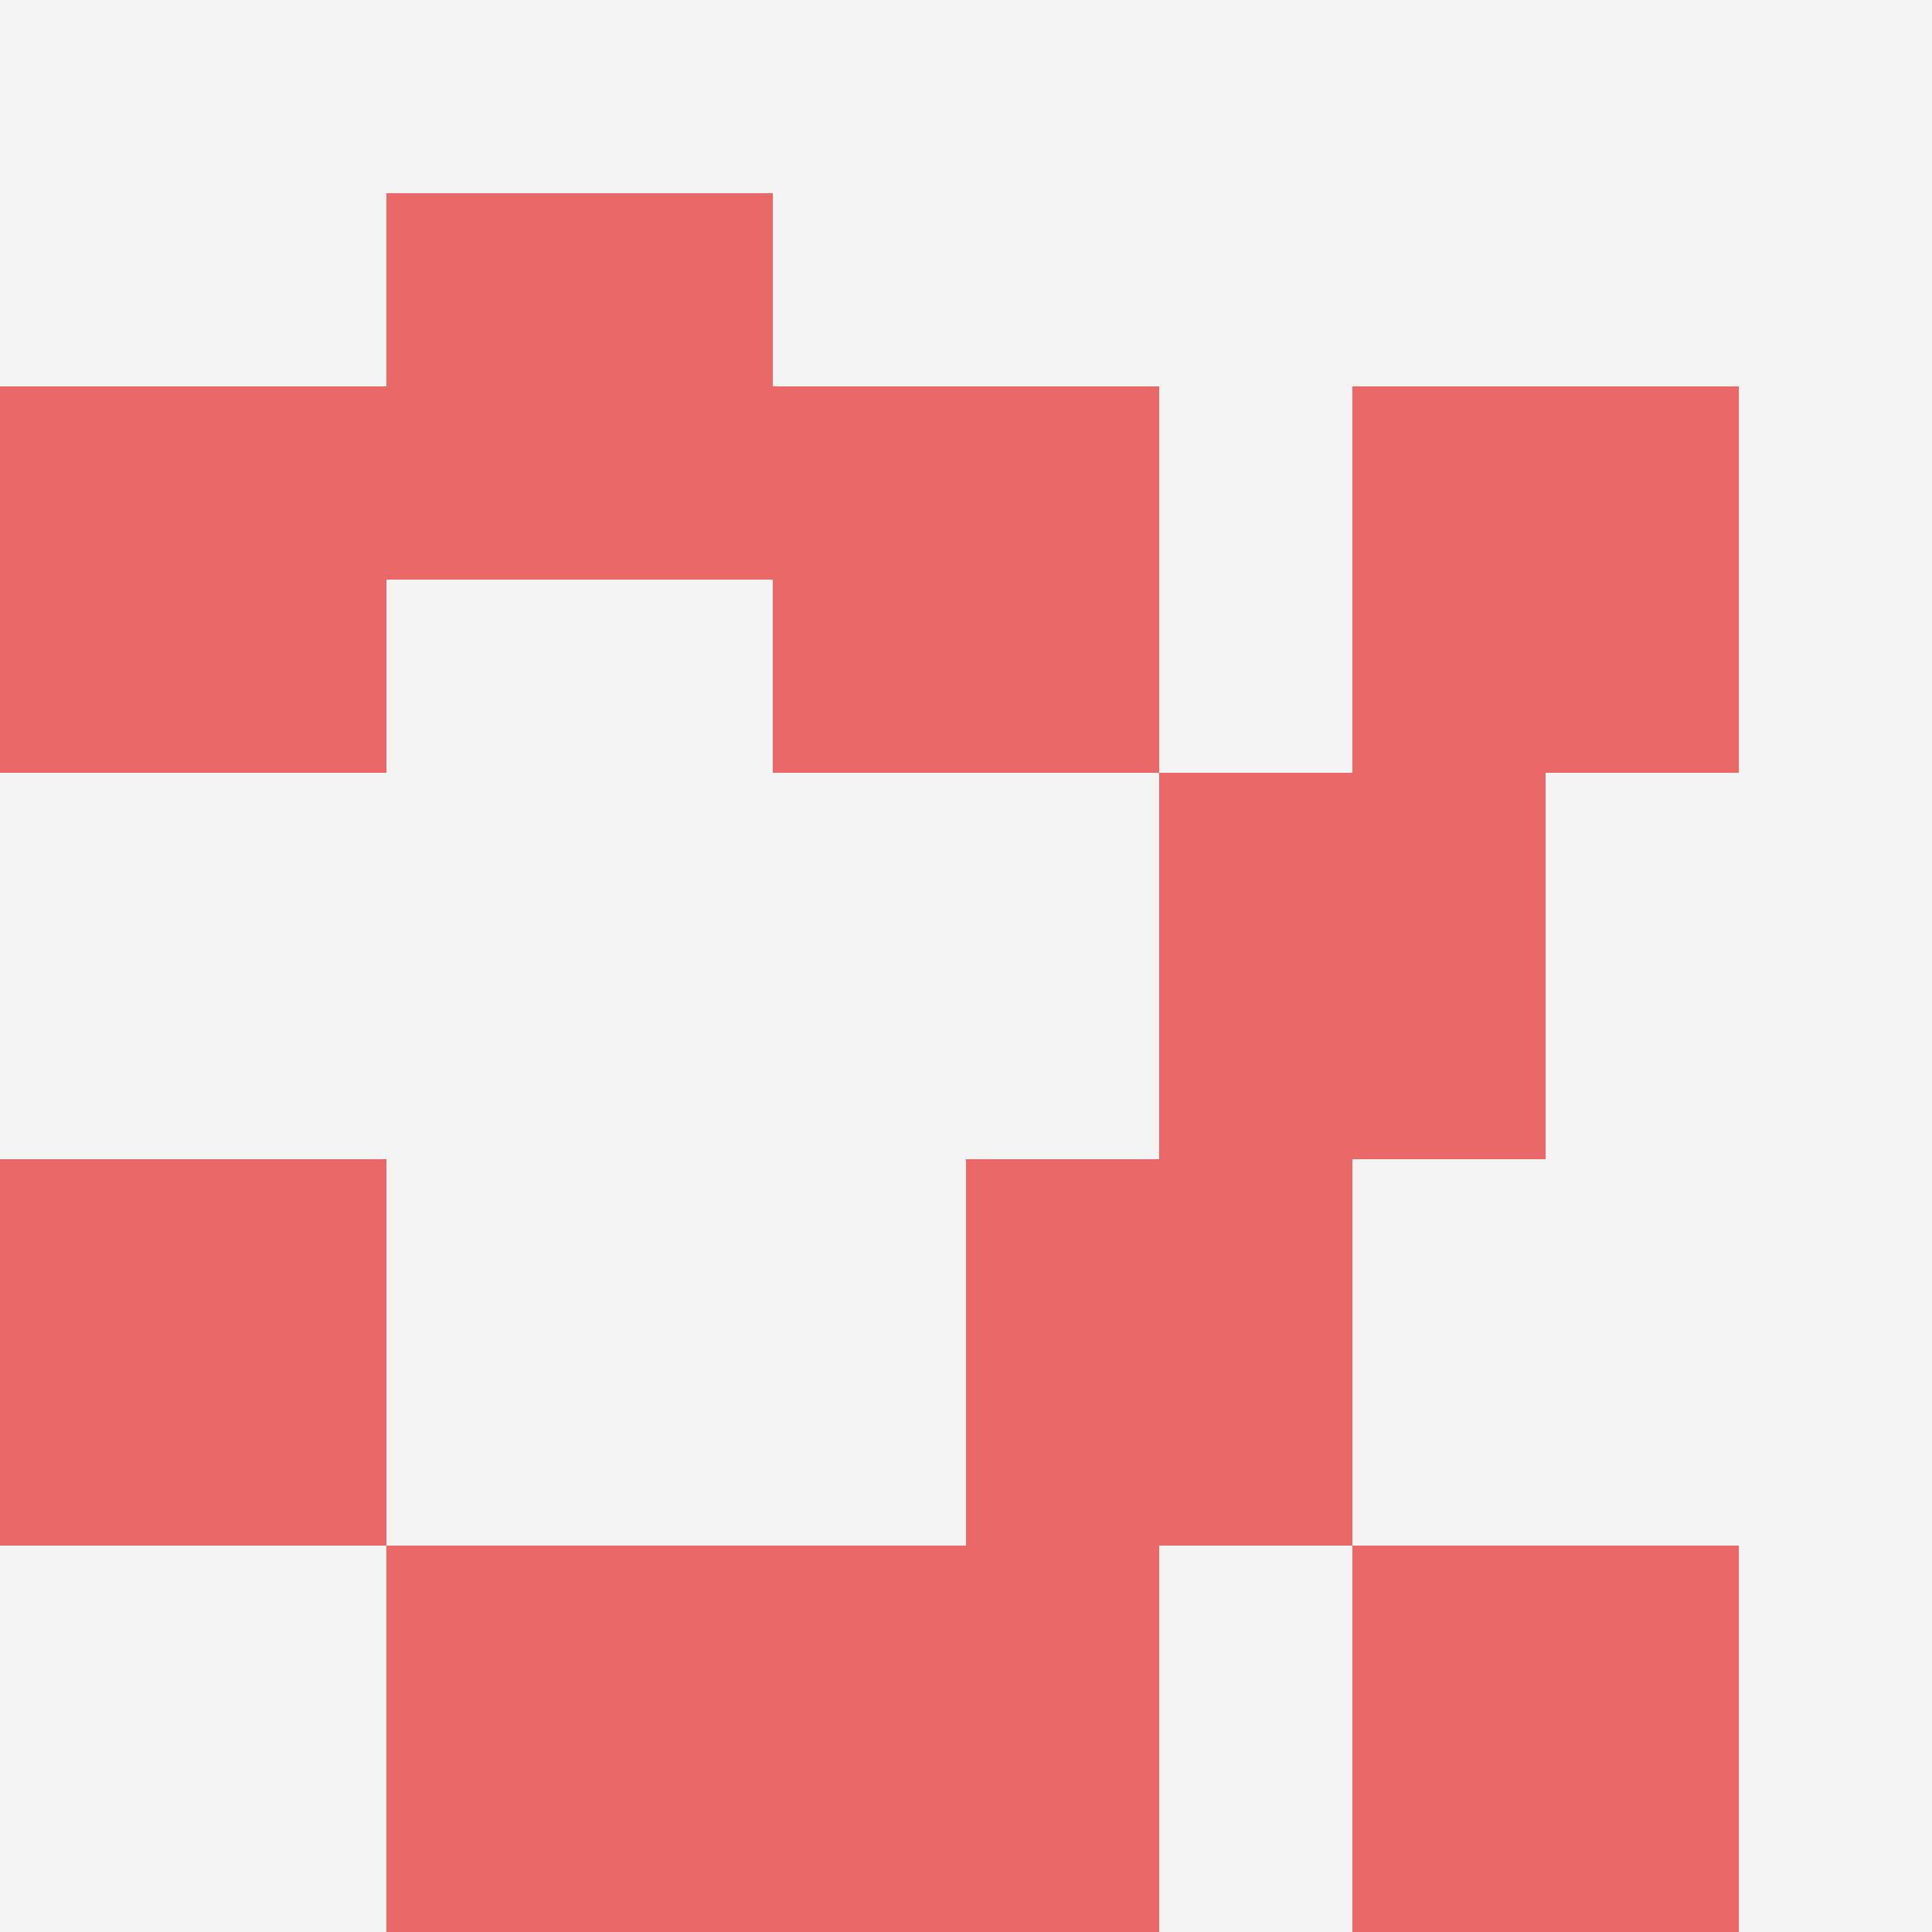
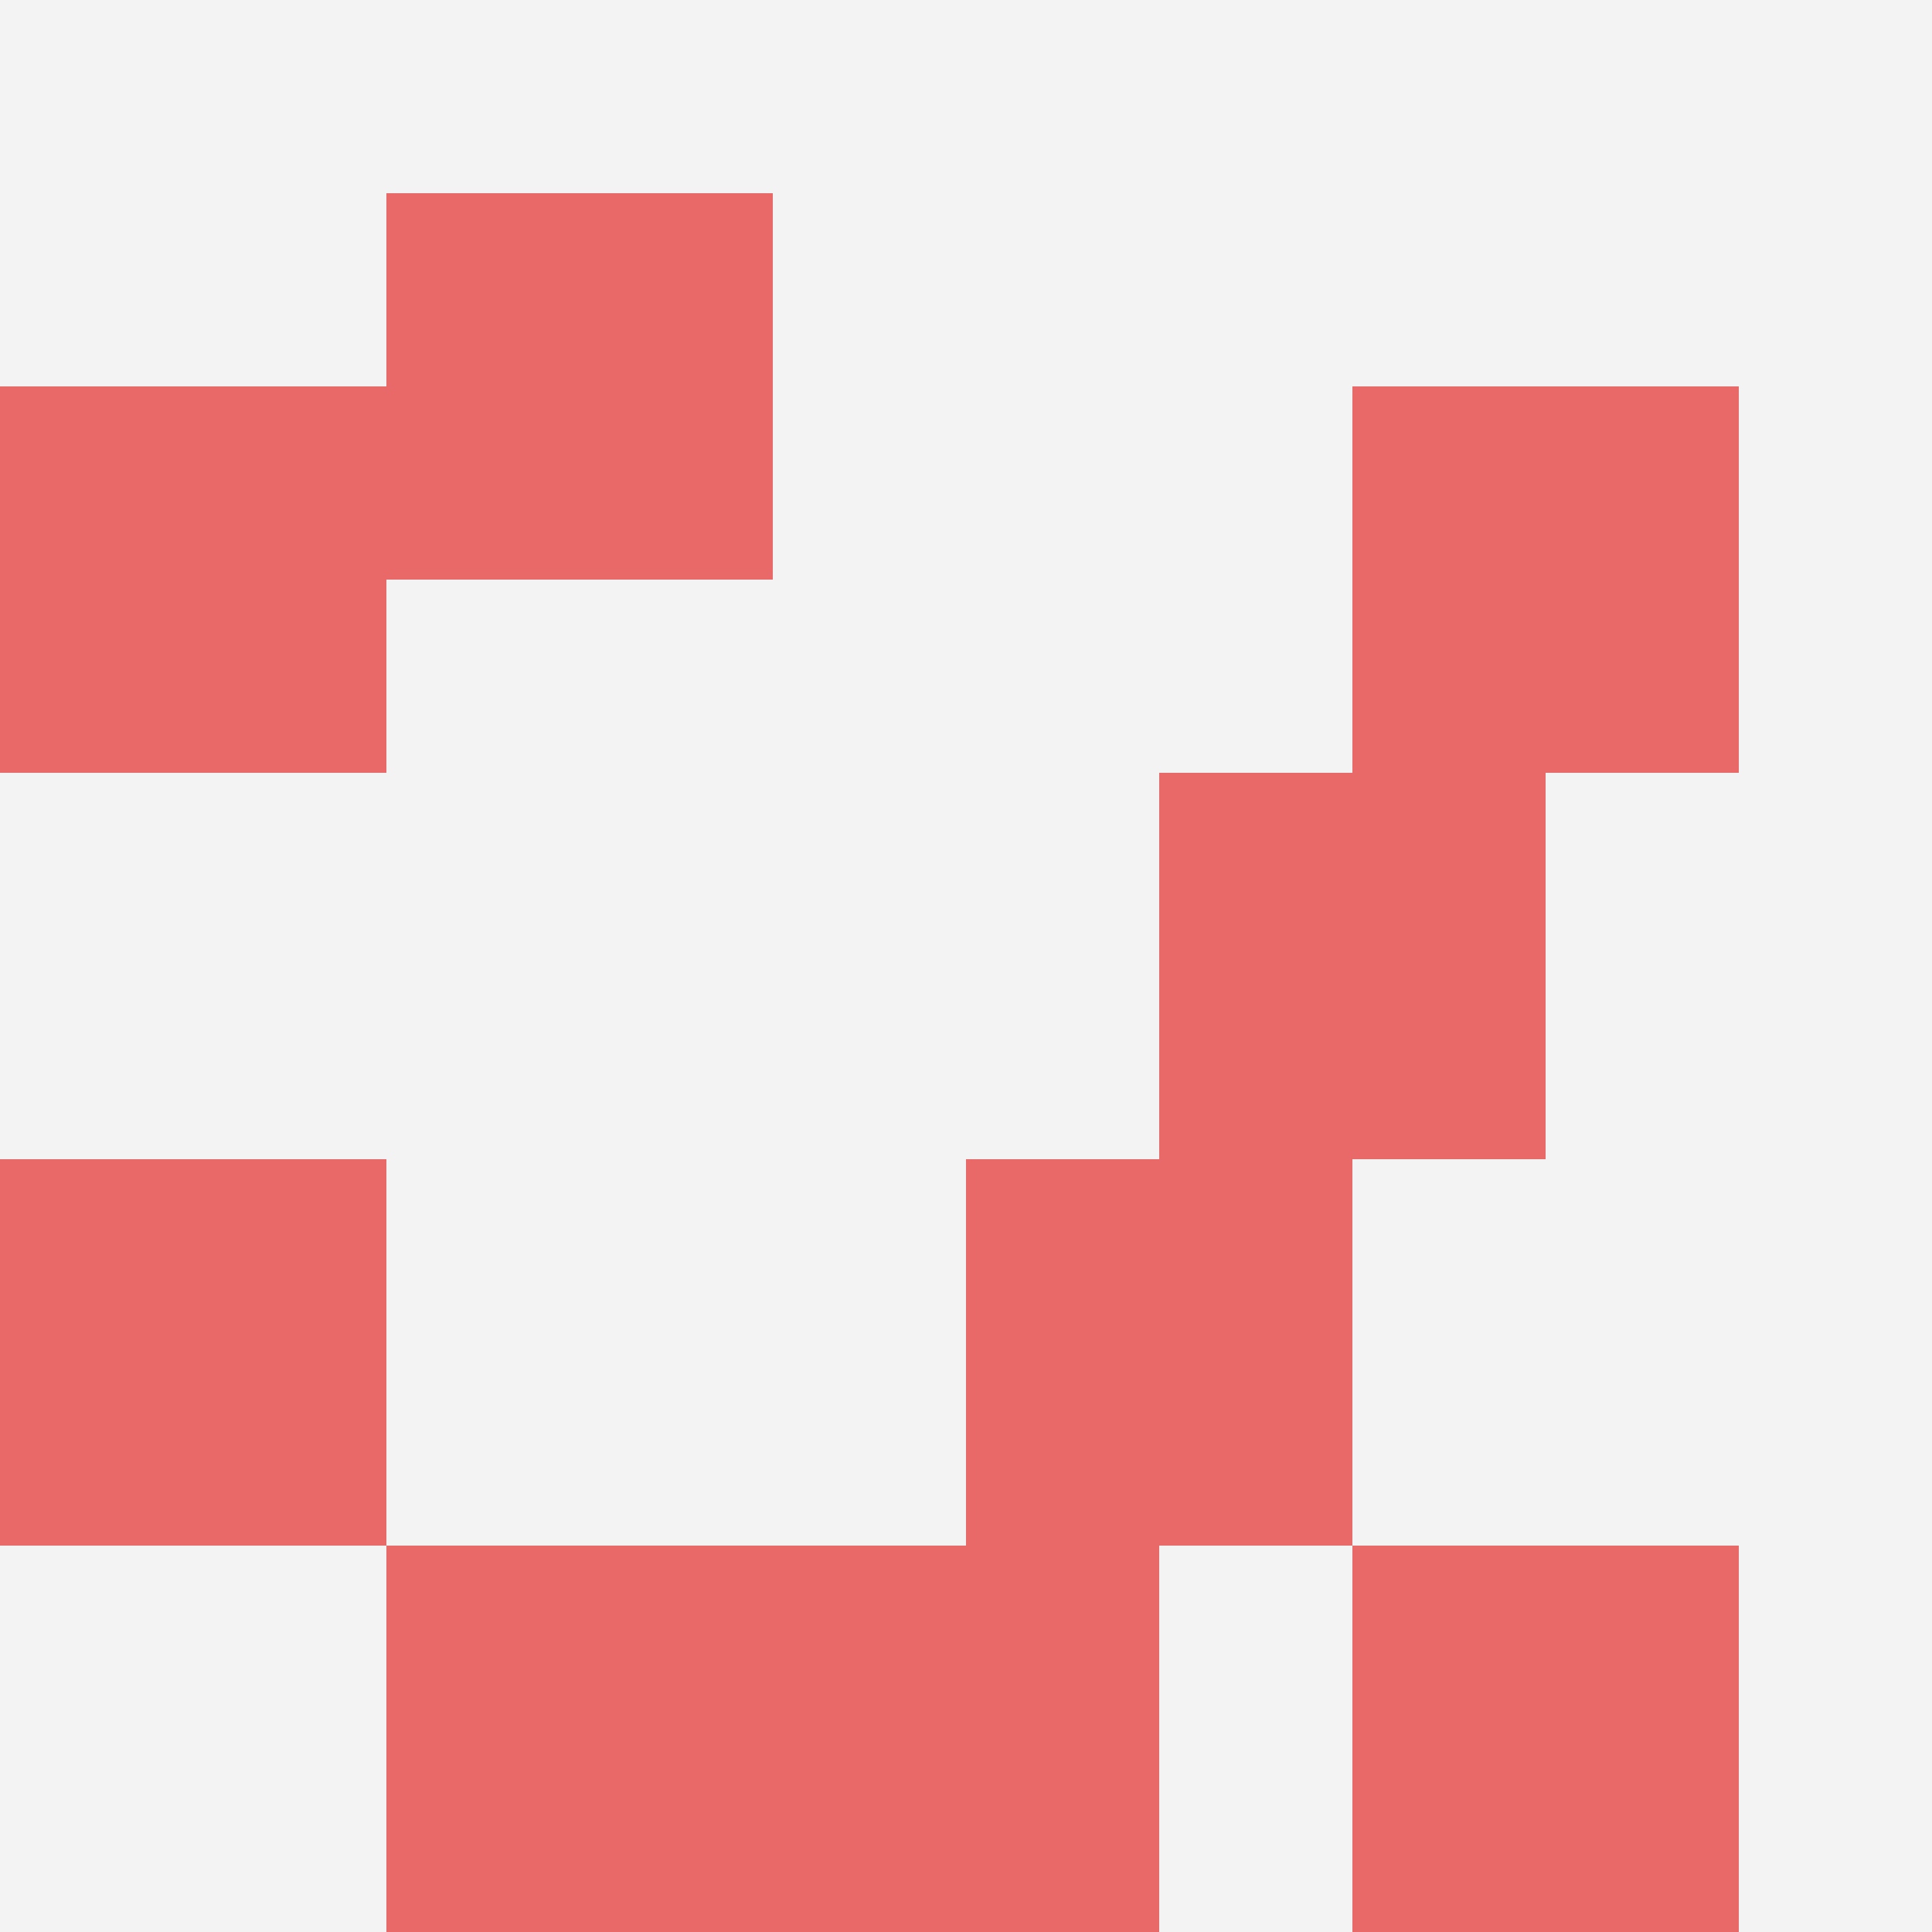
<svg xmlns="http://www.w3.org/2000/svg" id="ten-svg" preserveAspectRatio="xMinYMin meet" viewBox="0 0 10 10">
  <rect x="0" y="0" width="10" height="10" fill="#F3F3F3" />
  <rect class="t" x="5" y="6" />
  <rect class="t" x="7" y="8" />
  <rect class="t" x="7" y="2" />
  <rect class="t" x="6" y="4" />
  <rect class="t" x="0" y="2" />
  <rect class="t" x="2" y="1" />
-   <rect class="t" x="4" y="2" />
  <rect class="t" x="4" y="8" />
  <rect class="t" x="0" y="6" />
  <rect class="t" x="2" y="8" />
  <style>.t{width:2px;height:2px;fill:#E96868} #ten-svg{shape-rendering:crispedges;}</style>
</svg>